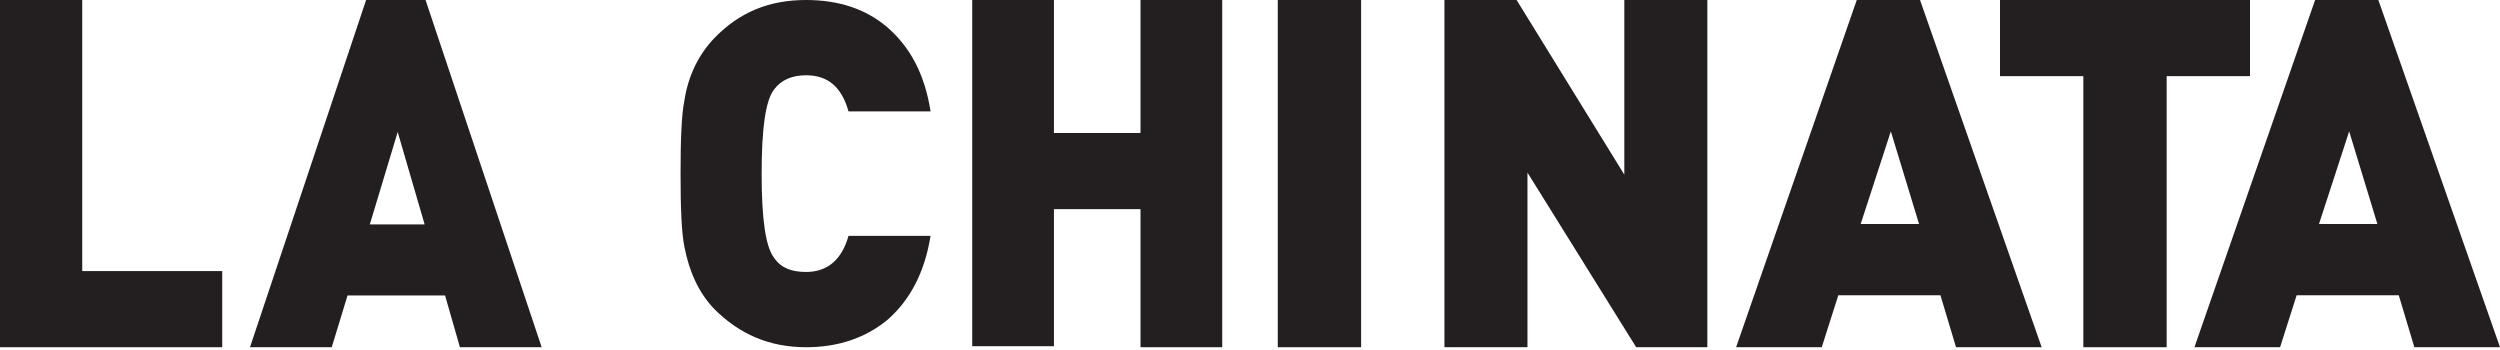
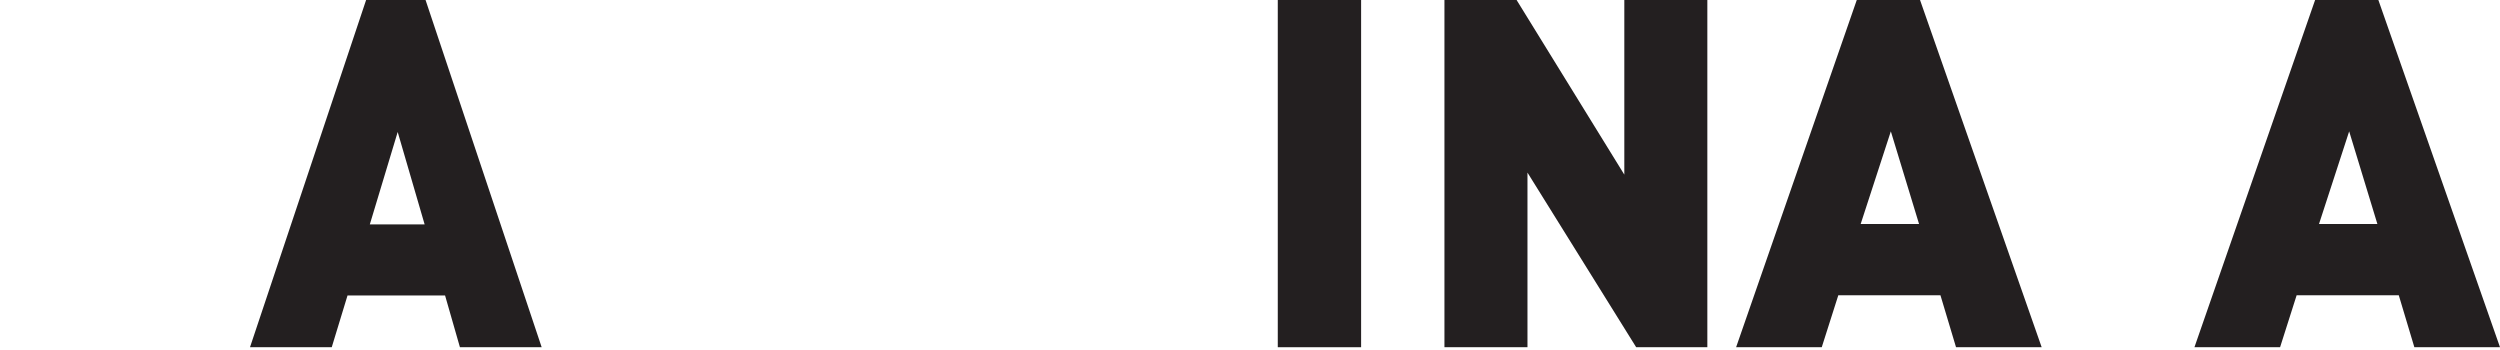
<svg xmlns="http://www.w3.org/2000/svg" width="100%" height="100%" viewBox="0 0 750 105" version="1.1" xml:space="preserve" style="fill-rule:evenodd;clip-rule:evenodd;stroke-linejoin:round;stroke-miterlimit:2;">
-   <path d="M66.667,104.167l-66.667,-0l0,-104.167l24.67,0l-0,81.323l41.997,-0l-0,22.844Z" style="fill:#231f20;fill-rule:nonzero;" />
  <path d="M127.388,67.313l-8.08,-27.718l-8.36,27.718l16.44,-0Zm35.112,36.854l-24.522,-0l-4.459,-15.534l-29.259,-0l-4.737,15.534l-24.523,-0l34.833,-104.167l17.834,0l34.833,104.167Z" style="fill:#231f20;fill-rule:nonzero;" />
-   <path d="M279.167,70.749c-1.738,10.838 -6.082,19.268 -13.031,25.289c-6.661,5.419 -14.768,8.129 -24.325,8.129c-11.004,-0 -19.98,-3.914 -27.509,-11.441c-4.633,-4.816 -7.529,-11.139 -8.977,-18.665c-0.869,-4.215 -1.158,-11.742 -1.158,-21.978c-0,-10.236 0.289,-17.762 1.158,-21.977c1.158,-7.527 4.344,-13.849 8.977,-18.666c7.529,-7.827 16.505,-11.44 27.509,-11.44c9.846,-0 17.954,2.71 24.325,8.129c6.949,6.021 11.293,14.149 13.031,25.289l-24.614,-0c-2.027,-7.226 -6.081,-10.839 -12.742,-10.839c-4.343,0 -7.529,1.506 -9.556,4.215c-2.606,3.312 -3.764,11.742 -3.764,25.289c-0,13.548 1.158,21.978 3.764,25.29c2.028,3.01 5.213,4.214 9.556,4.214c6.371,0 10.715,-3.612 12.742,-10.838l24.614,0Z" style="fill:#231f20;fill-rule:nonzero;" />
-   <path d="M366.667,104.167l-24.514,-0l-0,-41.423l-25.973,-0l0,41.118l-24.513,0l-0,-103.862l24.513,0l0,39.9l25.973,0l-0,-39.9l24.514,0l-0,104.167Z" style="fill:#231f20;fill-rule:nonzero;" />
  <rect x="383.333" y="0" width="25" height="104.167" style="fill:#231f20;fill-rule:nonzero;" />
  <path d="M512.5,104.167l-21.646,-0l-32.612,-52.388l-0,52.388l-24.909,-0l0,-104.167l21.646,0l32.317,52.388l-0,-52.388l24.908,0l0,104.167l0.296,-0Z" style="fill:#231f20;fill-rule:nonzero;" />
  <path d="M575.717,67.204l-8.467,-27.798l-9.05,27.798l17.517,0Zm36.783,36.963l-25.692,-0l-4.671,-15.579l-30.649,-0l-4.963,15.579l-25.692,-0l36.2,-104.167l18.975,0l36.492,104.167Z" style="fill:#231f20;fill-rule:nonzero;" />
-   <path d="M675,22.844l-25,-0l0,81.323l-25,-0l0,-81.323l-25,-0l0,-22.844l75,0l0,22.844Z" style="fill:#231f20;fill-rule:nonzero;" />
  <path d="M713.217,67.204l-8.467,-27.798l-9.05,27.798l17.517,0Zm36.783,36.963l-25.692,-0l-4.671,-15.579l-30.649,-0l-4.963,15.579l-25.692,-0l36.2,-104.167l18.975,0l36.492,104.167Z" style="fill:#231f20;fill-rule:nonzero;" />
</svg>